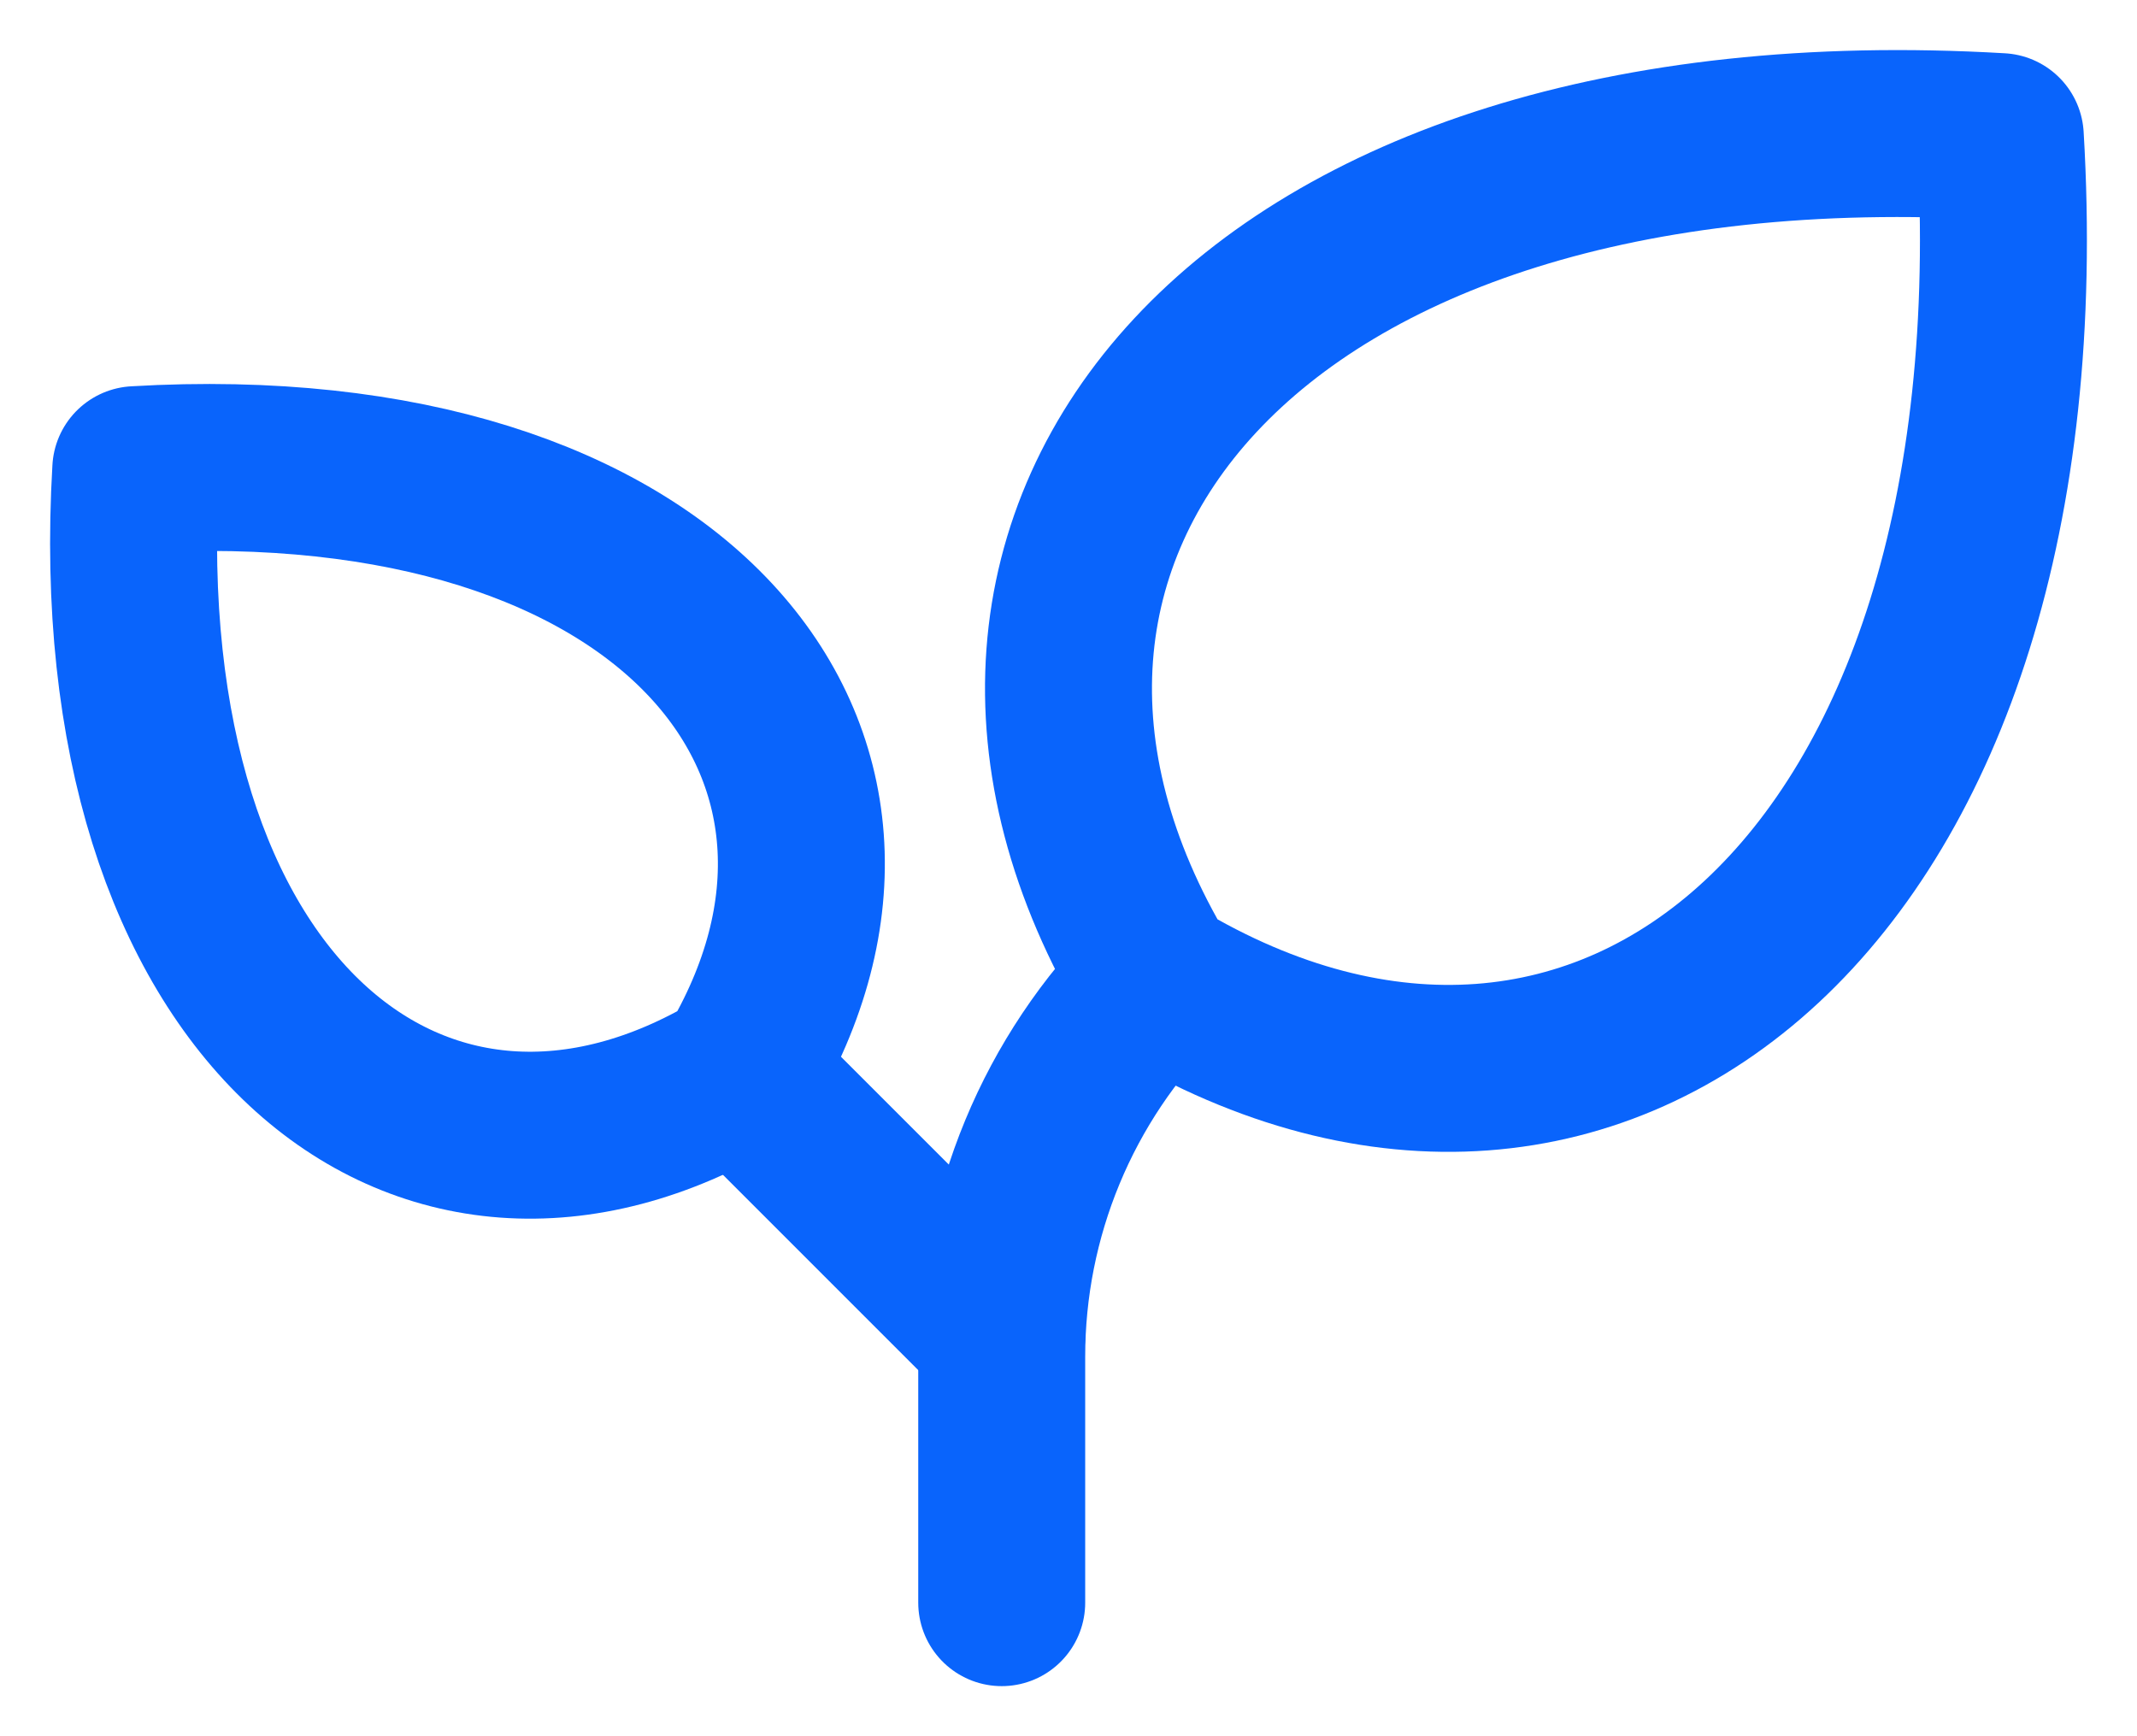
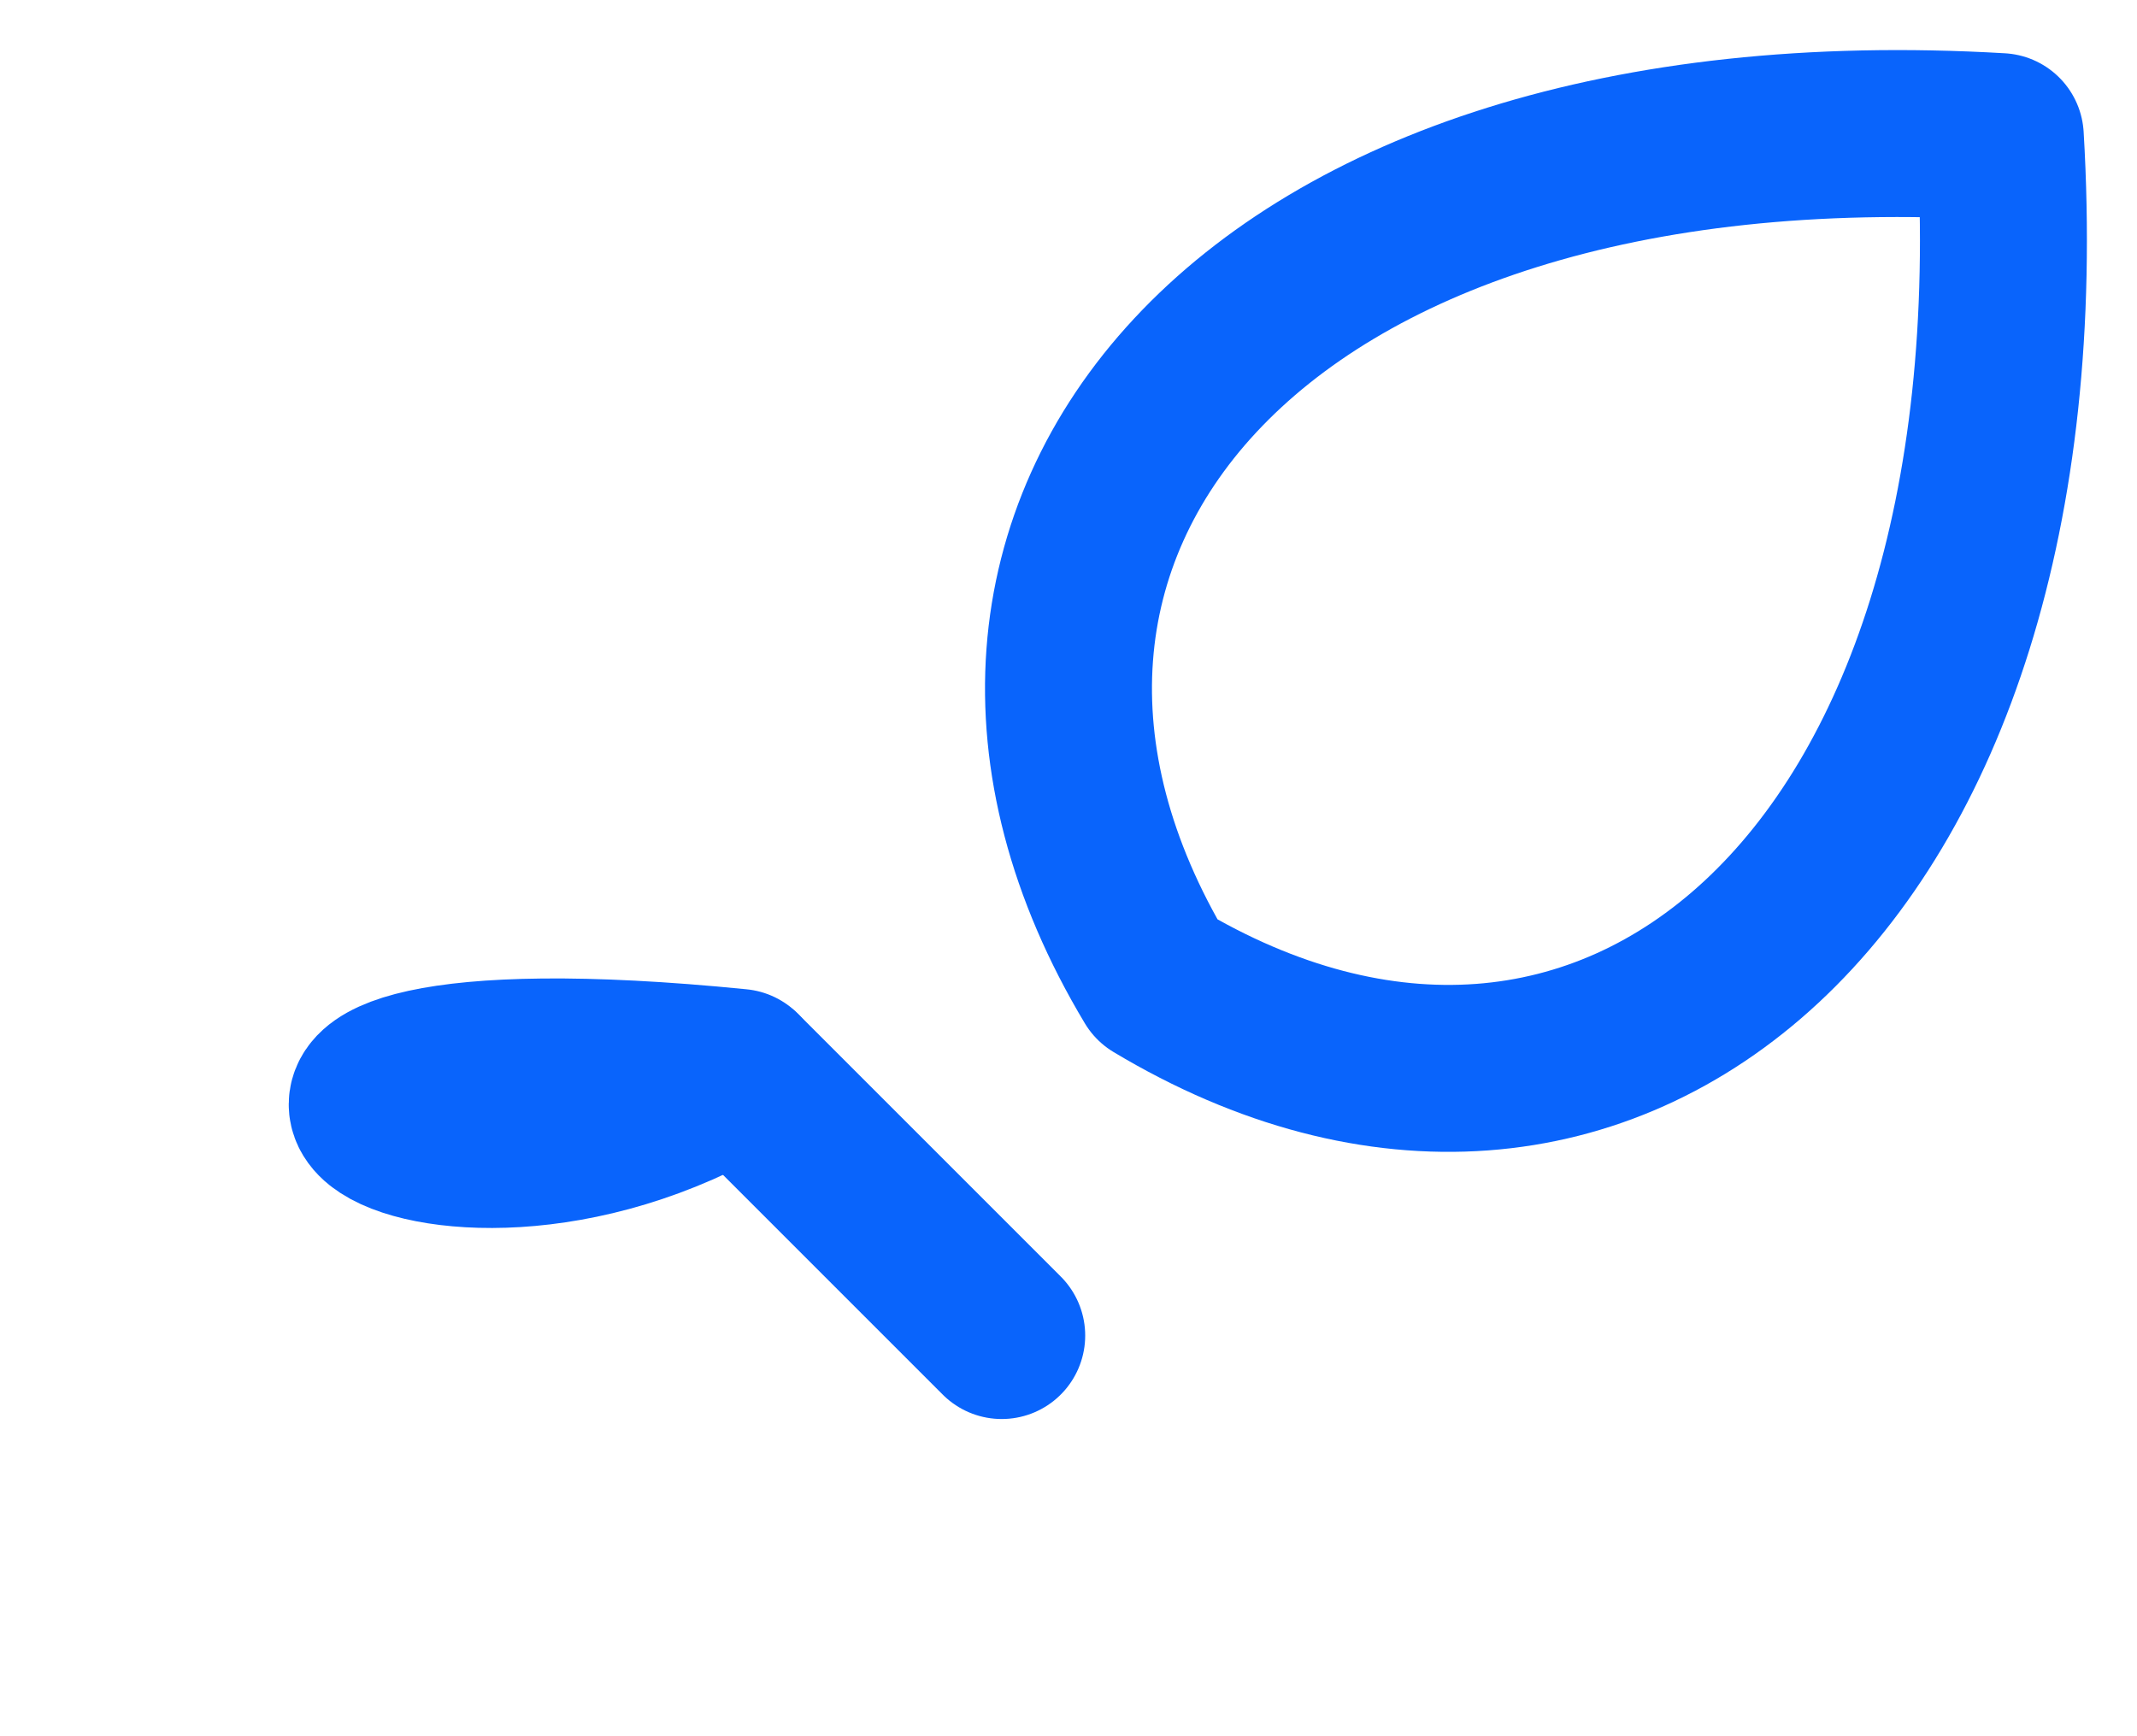
<svg xmlns="http://www.w3.org/2000/svg" width="32" height="26" viewBox="0 0 32 26" fill="none">
  <path d="M17.317 14.682C13.327 8.031 18.647 1.381 29.953 2.046C30.625 13.352 23.968 18.672 17.317 14.682Z" stroke="#0964FC" stroke-width="2.5" stroke-linecap="round" stroke-linejoin="round" />
-   <path d="M11.059 16.059C13.909 11.309 10.109 6.559 2.033 7.033C1.558 15.109 6.309 18.909 11.059 16.059Z" stroke="#0964FC" stroke-width="2.5" stroke-linecap="round" stroke-linejoin="round" />
+   <path d="M11.059 16.059C1.558 15.109 6.309 18.909 11.059 16.059Z" stroke="#0964FC" stroke-width="2.5" stroke-linecap="round" stroke-linejoin="round" />
  <path d="M11.094 16.094L15 20" stroke="#0964FC" stroke-width="2.5" stroke-linecap="round" stroke-linejoin="round" />
-   <path d="M17.344 14.656C16.601 15.399 16.011 16.281 15.609 17.252C15.207 18.223 15 19.263 15 20.314V24" stroke="#0964FC" stroke-width="2.5" stroke-linecap="round" stroke-linejoin="round" />
</svg>